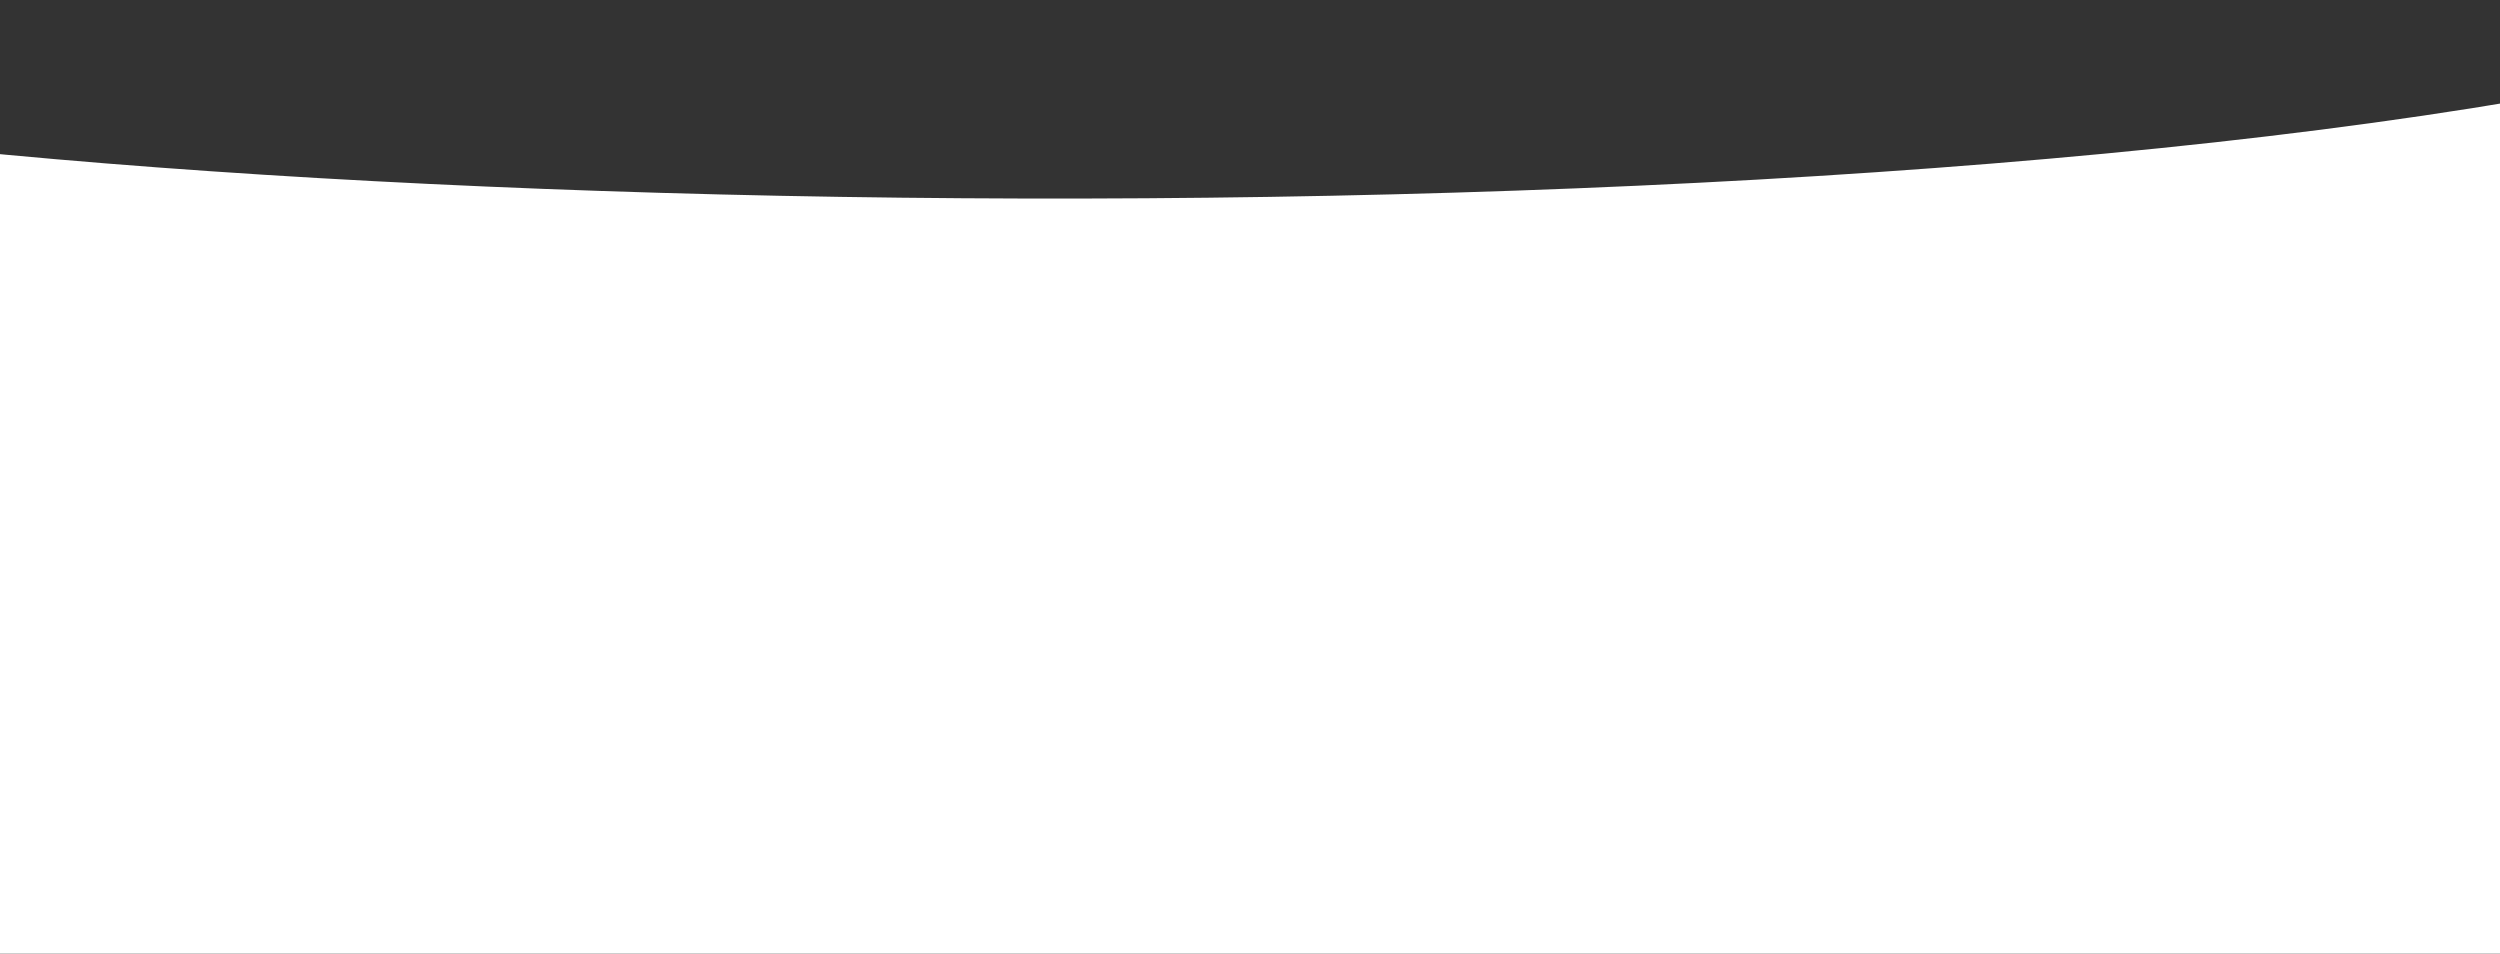
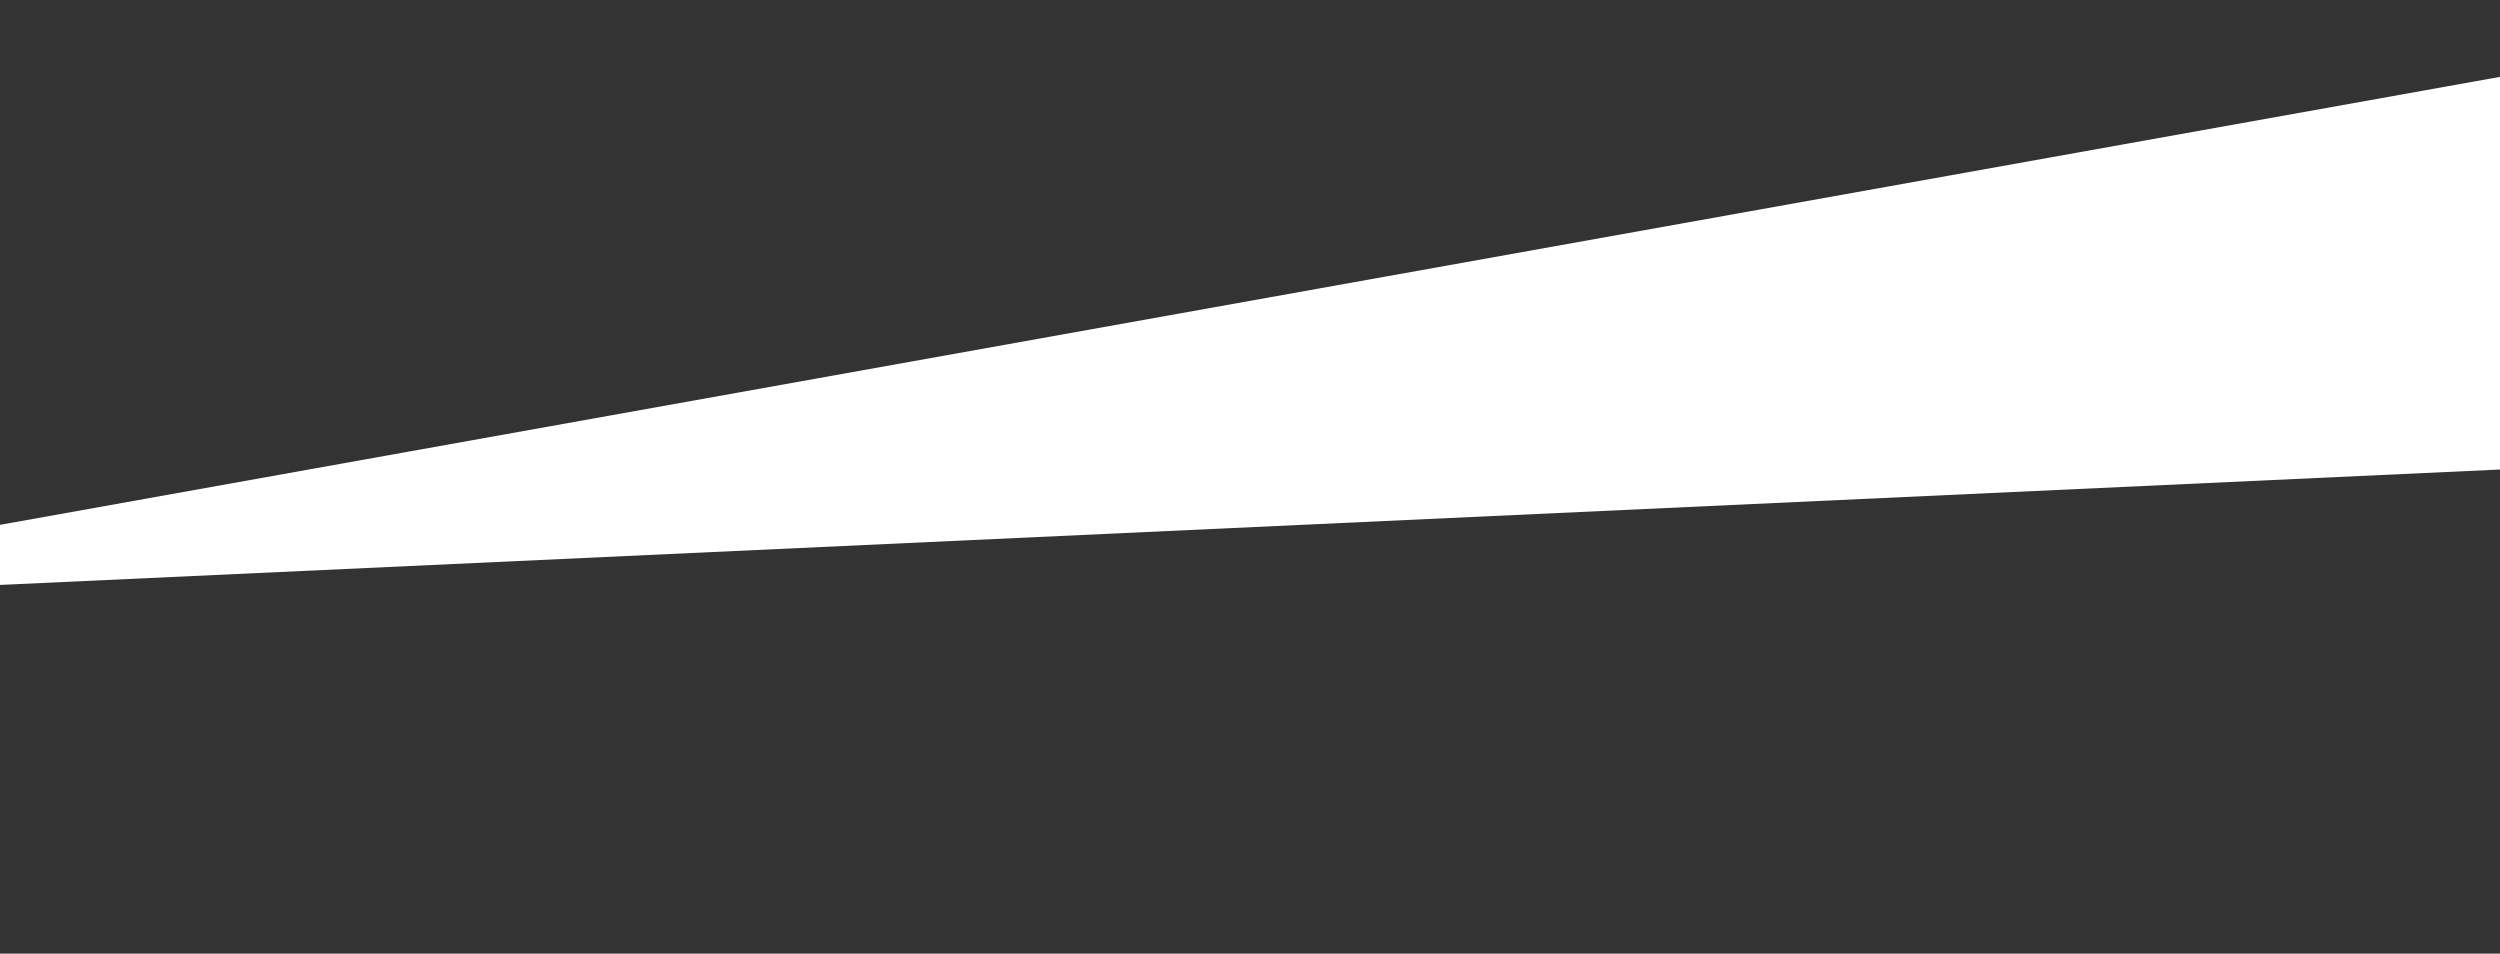
<svg xmlns="http://www.w3.org/2000/svg" width="1400" height="534" viewBox="0 0 1400 534" fill="none">
  <rect x="0" y="0" width="1400" height="534" fill="#333333" stroke="none" />
-   <path d="M1635.95 0.768C1254.71 141.593 172.713 133.678 -229.751 55.431L-252.949 339.232L1616.33 252.95L1635.95 0.768Z" fill="white" />
-   <rect x="-310" y="215" width="1964" height="1638" fill="white" />
+   <path d="M1635.95 0.768L-252.949 339.232L1616.33 252.95L1635.95 0.768Z" fill="white" />
</svg>